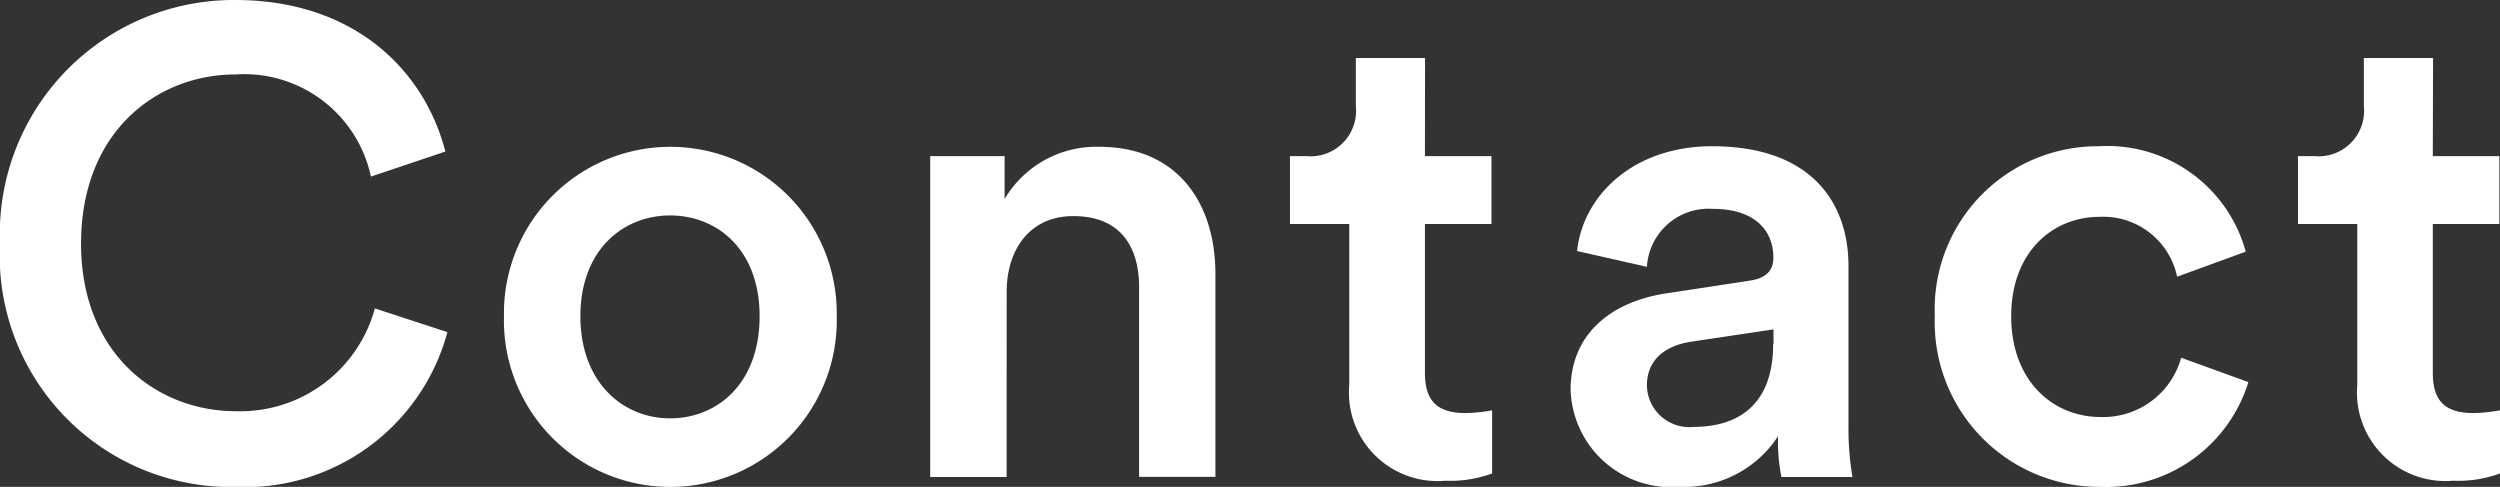
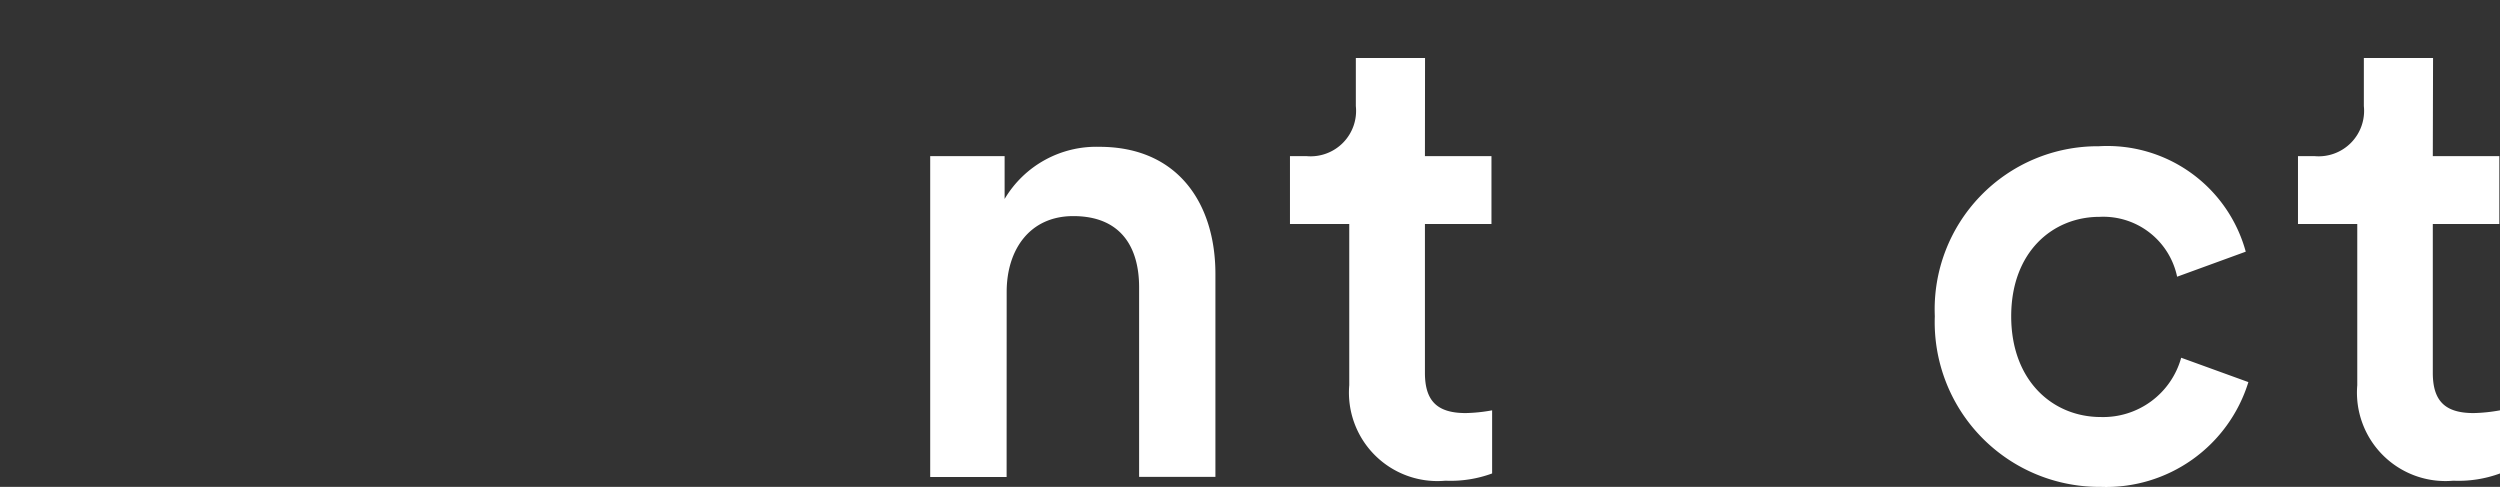
<svg xmlns="http://www.w3.org/2000/svg" width="91.08" height="17.738" viewBox="0 0 91.08 17.738">
  <rect x="0" y="0" width="91.08" height="17.738" fill="#333333" stroke="none" />
  <defs>
    <clipPath id="clip-path">
      <rect id="長方形_600" data-name="長方形 600" width="91.08" height="17.738" transform="translate(0 0)" fill="none" />
    </clipPath>
  </defs>
  <g id="グループ_700" data-name="グループ 700" transform="translate(0 0)">
    <g id="グループ_699" data-name="グループ 699" clip-path="url(#clip-path)">
-       <path id="パス_4178" data-name="パス 4178" d="M0,8.881A8.525,8.525,0,0,1,8.568,0c4.321,0,6.889,2.544,7.658,5.521l-2.712.912a4.722,4.722,0,0,0-4.946-3.72c-2.807,0-5.615,2.04-5.615,6.168,0,3.984,2.736,6.1,5.64,6.1a5.079,5.079,0,0,0,5.064-3.745L16.3,12.1a7.636,7.636,0,0,1-7.7,5.641A8.429,8.429,0,0,1,0,8.881" fill="#fff" />
-       <path id="パス_4179" data-name="パス 4179" d="M30.483,11.521a6.063,6.063,0,1,1-12.122,0,6.062,6.062,0,1,1,12.122,0m-2.809,0c0-2.424-1.537-3.672-3.265-3.672-1.7,0-3.264,1.248-3.264,3.672s1.56,3.72,3.264,3.72c1.728,0,3.265-1.272,3.265-3.72" fill="#fff" />
      <path id="パス_4180" data-name="パス 4180" d="M36.673,17.378H33.889V5.689H36.6v1.56a3.881,3.881,0,0,1,3.456-1.9c2.856,0,4.224,2.064,4.224,4.632v7.393H41.5V10.465c0-1.44-.647-2.592-2.4-2.592-1.585,0-2.425,1.224-2.425,2.76Z" fill="#fff" />
      <path id="パス_4181" data-name="パス 4181" d="M51.913,5.688h2.424V8.16H51.913v5.425c0,1.032.456,1.464,1.487,1.464a5.946,5.946,0,0,0,.961-.1v2.3a4.38,4.38,0,0,1-1.7.264,3.223,3.223,0,0,1-3.505-3.48V8.16h-2.16V5.688h.6a1.657,1.657,0,0,0,1.8-1.824V2.112h2.521Z" fill="#fff" />
-       <path id="パス_4182" data-name="パス 4182" d="M60.744,10.681l3-.456c.672-.1.864-.432.864-.84,0-.984-.672-1.776-2.208-1.776A2.251,2.251,0,0,0,60,9.721l-2.544-.576c.215-2.017,2.04-3.817,4.921-3.817,3.6,0,4.967,2.041,4.967,4.369v5.808a10.63,10.63,0,0,0,.144,1.873H64.9a6.591,6.591,0,0,1-.12-1.489,4.08,4.08,0,0,1-3.6,1.848,3.666,3.666,0,0,1-3.96-3.528c0-2.088,1.537-3.24,3.529-3.528m3.864,1.848V12l-3.048.456C60.7,12.6,60,13.081,60,14.041a1.545,1.545,0,0,0,1.7,1.512c1.559,0,2.9-.744,2.9-3.024" fill="#fff" />
      <path id="パス_4183" data-name="パス 4183" d="M73.272,11.521c0,2.352,1.513,3.672,3.265,3.672a2.949,2.949,0,0,0,2.928-2.16l2.448.888a5.42,5.42,0,0,1-5.376,3.817,6,6,0,0,1-6.048-6.217,5.94,5.94,0,0,1,5.976-6.193,5.227,5.227,0,0,1,5.352,3.841l-2.5.912A2.749,2.749,0,0,0,76.489,7.9c-1.7,0-3.217,1.272-3.217,3.624" fill="#fff" />
      <path id="パス_4184" data-name="パス 4184" d="M88.632,5.688h2.424V8.16H88.632v5.425c0,1.032.456,1.464,1.487,1.464a5.946,5.946,0,0,0,.961-.1v2.3a4.38,4.38,0,0,1-1.7.264,3.223,3.223,0,0,1-3.5-3.48V8.16h-2.16V5.688h.6a1.657,1.657,0,0,0,1.8-1.824V2.112h2.521Z" fill="#fff" />
    </g>
  </g>
</svg>